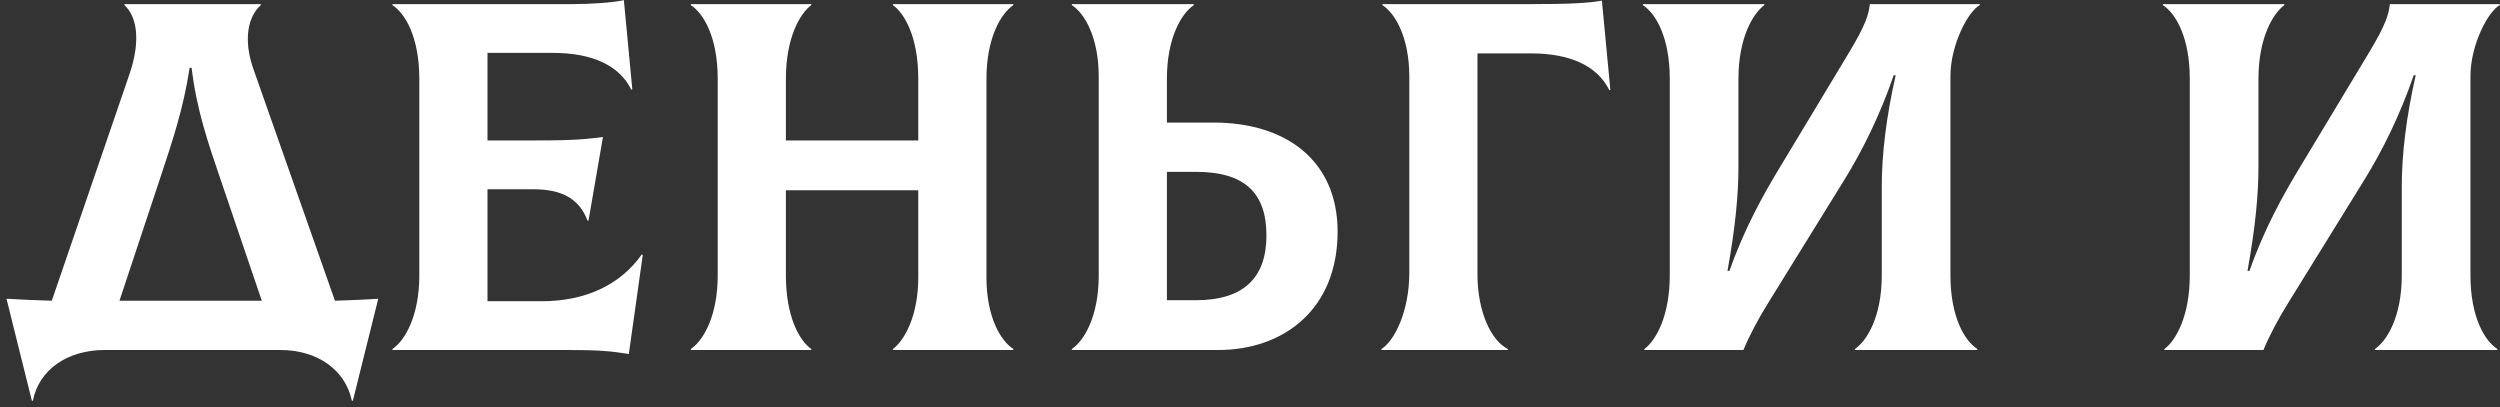
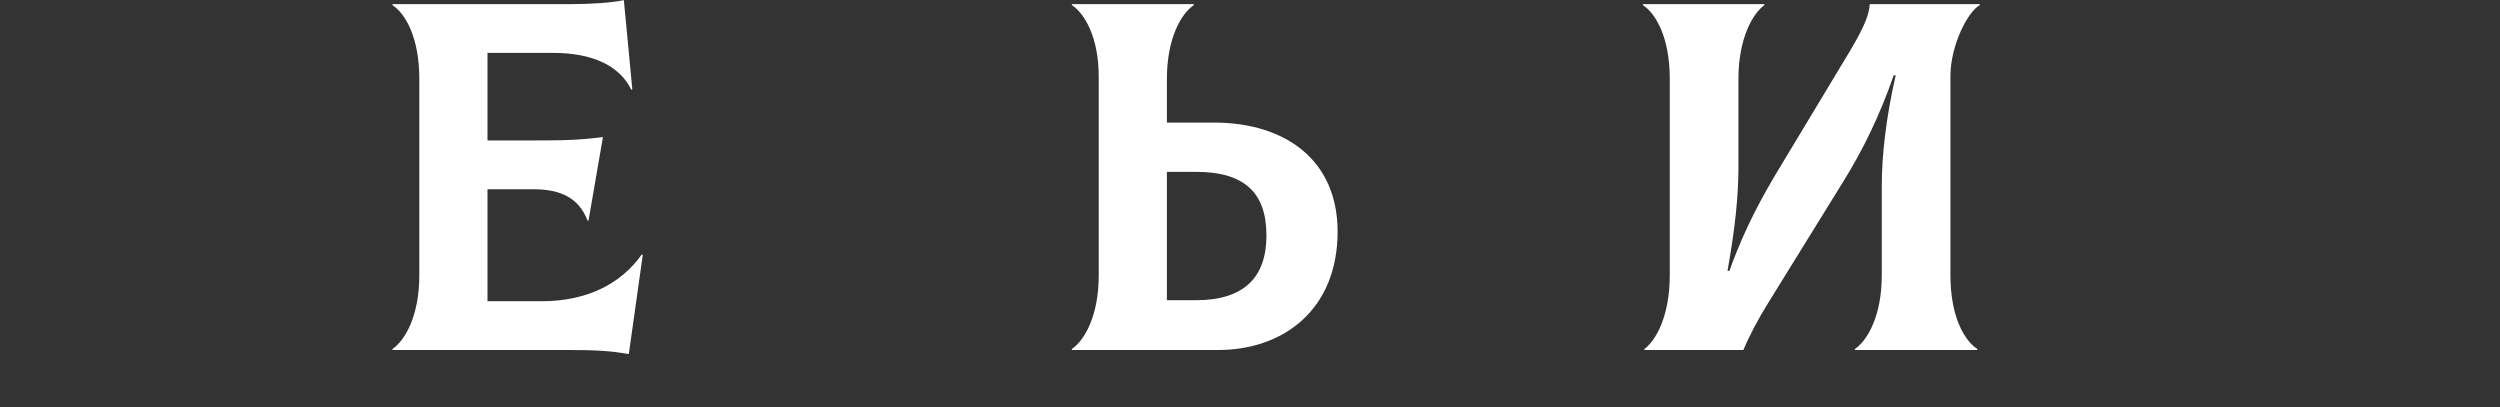
<svg xmlns="http://www.w3.org/2000/svg" width="350" height="57" viewBox="0 0 350 57" fill="none">
  <rect x="0" y="0" width="350" height="57" fill="#333333" stroke="none" />
-   <path d="M46.893 42.102C48.914 42.032 50.934 41.963 52.955 41.824L49.401 56.106H49.262C48.356 51.786 44.455 49 39.229 49H14.635C9.41 49 5.439 51.786 4.603 56.106H4.463L0.91 41.824C3.07 41.963 5.16 42.032 7.25 42.102L18.119 10.402C19.791 5.525 19.094 2.25 17.422 0.717V0.578H36.512V0.717C34.77 2.25 34.004 5.455 35.467 9.635L46.893 42.102ZM22.508 24.684L16.725 42.102H36.651L30.729 24.684C29.197 20.156 27.524 15.418 26.828 9.496H26.549C25.643 15.418 24.041 20.016 22.508 24.684Z" fill="white" />
  <path d="M89.847 35.623L89.987 35.692L88.036 49.557C85.458 49.139 83.647 49 79.536 49H54.942V48.86C56.684 47.676 58.704 44.262 58.704 38.549V11.029C58.704 5.246 56.753 1.902 54.942 0.717V0.578H79.954C82.741 0.578 85.806 0.369 87.339 0.021L88.524 12.492L88.384 12.561C86.712 9.147 82.88 7.406 77.446 7.406H68.249V19.668H73.544C79.327 19.668 81.278 19.598 84.413 19.18L82.392 30.885H82.253C81.069 27.75 78.561 26.496 74.659 26.496H68.249V42.172H75.843C81.974 42.172 86.852 39.873 89.847 35.623Z" fill="white" />
-   <path d="M141.865 0.717C140.123 1.902 138.103 5.316 138.103 11.029V38.828C138.103 44.332 140.053 47.676 141.865 48.86V49H125.004V48.86C126.607 47.676 128.558 44.262 128.558 38.828V26.635H110.025V38.549C110.025 44.332 111.906 47.676 113.578 48.86V49H96.718V48.86C98.459 47.676 100.48 44.262 100.48 38.549V11.029C100.48 5.246 98.529 1.902 96.718 0.717V0.578H113.578V0.717C111.976 1.902 110.025 5.316 110.025 11.029V19.668H128.558V11.029C128.558 5.246 126.676 1.902 125.004 0.717V0.578H141.865V0.717Z" fill="white" />
  <path d="M169.916 17.16C180.088 17.16 187.265 22.524 187.265 32.418C187.265 43.356 179.67 49 170.543 49H150.06V48.86C151.802 47.676 153.822 44.262 153.822 38.549V10.75C153.822 5.246 151.871 1.902 150.06 0.717V0.578H167.129V0.717C165.388 1.902 163.367 5.316 163.367 11.029V17.16H169.916ZM167.408 42.032C174.166 42.032 177.302 38.828 177.302 32.975C177.302 26.914 174.166 24.057 167.408 24.057H163.367V42.032H167.408Z" fill="white" />
-   <path d="M193.401 49V48.86C195.282 47.676 197.302 43.496 197.302 38.2V10.75C197.302 5.246 195.351 1.902 193.54 0.717V0.578H214.023C219.667 0.578 222.384 0.439 224.265 0.09L225.449 12.561L225.31 12.631C223.638 9.217 219.806 7.475 214.372 7.475H206.847V38.479C206.847 43.565 208.728 47.676 211.097 48.86V49H193.401Z" fill="white" />
  <path d="M230.214 49V48.86C231.817 47.676 233.768 44.262 233.768 38.549V11.029C233.768 5.246 231.817 1.902 230.005 0.717V0.578H247.005V0.717C245.403 1.902 243.382 5.316 243.382 11.029V23.291C243.382 27.262 242.964 31.721 241.85 37.922H242.128C244.218 31.93 247.005 27.053 248.886 23.918L258.919 7.266C261.218 3.434 261.636 1.971 261.776 0.578H277.173V0.717C275.571 1.553 273.062 6.221 273.062 10.68V38.549C273.062 44.332 275.013 47.676 276.825 48.86V49H259.685V48.86C261.427 47.676 263.448 44.262 263.448 38.549V26.008C263.448 21.688 264.075 16.324 265.399 10.541H265.12C263.169 16.184 260.731 21.131 258.083 25.381L247.563 42.381C246.169 44.61 244.845 47.118 244.079 49H230.214Z" fill="white" />
-   <path d="M303.016 49V48.86C304.618 47.676 306.569 44.262 306.569 38.549V11.029C306.569 5.246 304.618 1.902 302.807 0.717V0.578H319.807V0.717C318.204 1.902 316.184 5.316 316.184 11.029V23.291C316.184 27.262 315.766 31.721 314.651 37.922H314.93C317.02 31.93 319.807 27.053 321.688 23.918L331.72 7.266C334.02 3.434 334.438 1.971 334.577 0.578H349.974V0.717C348.372 1.553 345.864 6.221 345.864 10.68V38.549C345.864 44.332 347.815 47.676 349.626 48.86V49H332.487V48.86C334.229 47.676 336.249 44.262 336.249 38.549V26.008C336.249 21.688 336.876 16.324 338.2 10.541H337.921C335.97 16.184 333.532 21.131 330.884 25.381L320.364 42.381C318.971 44.61 317.647 47.118 316.88 49H303.016Z" fill="white" />
</svg>